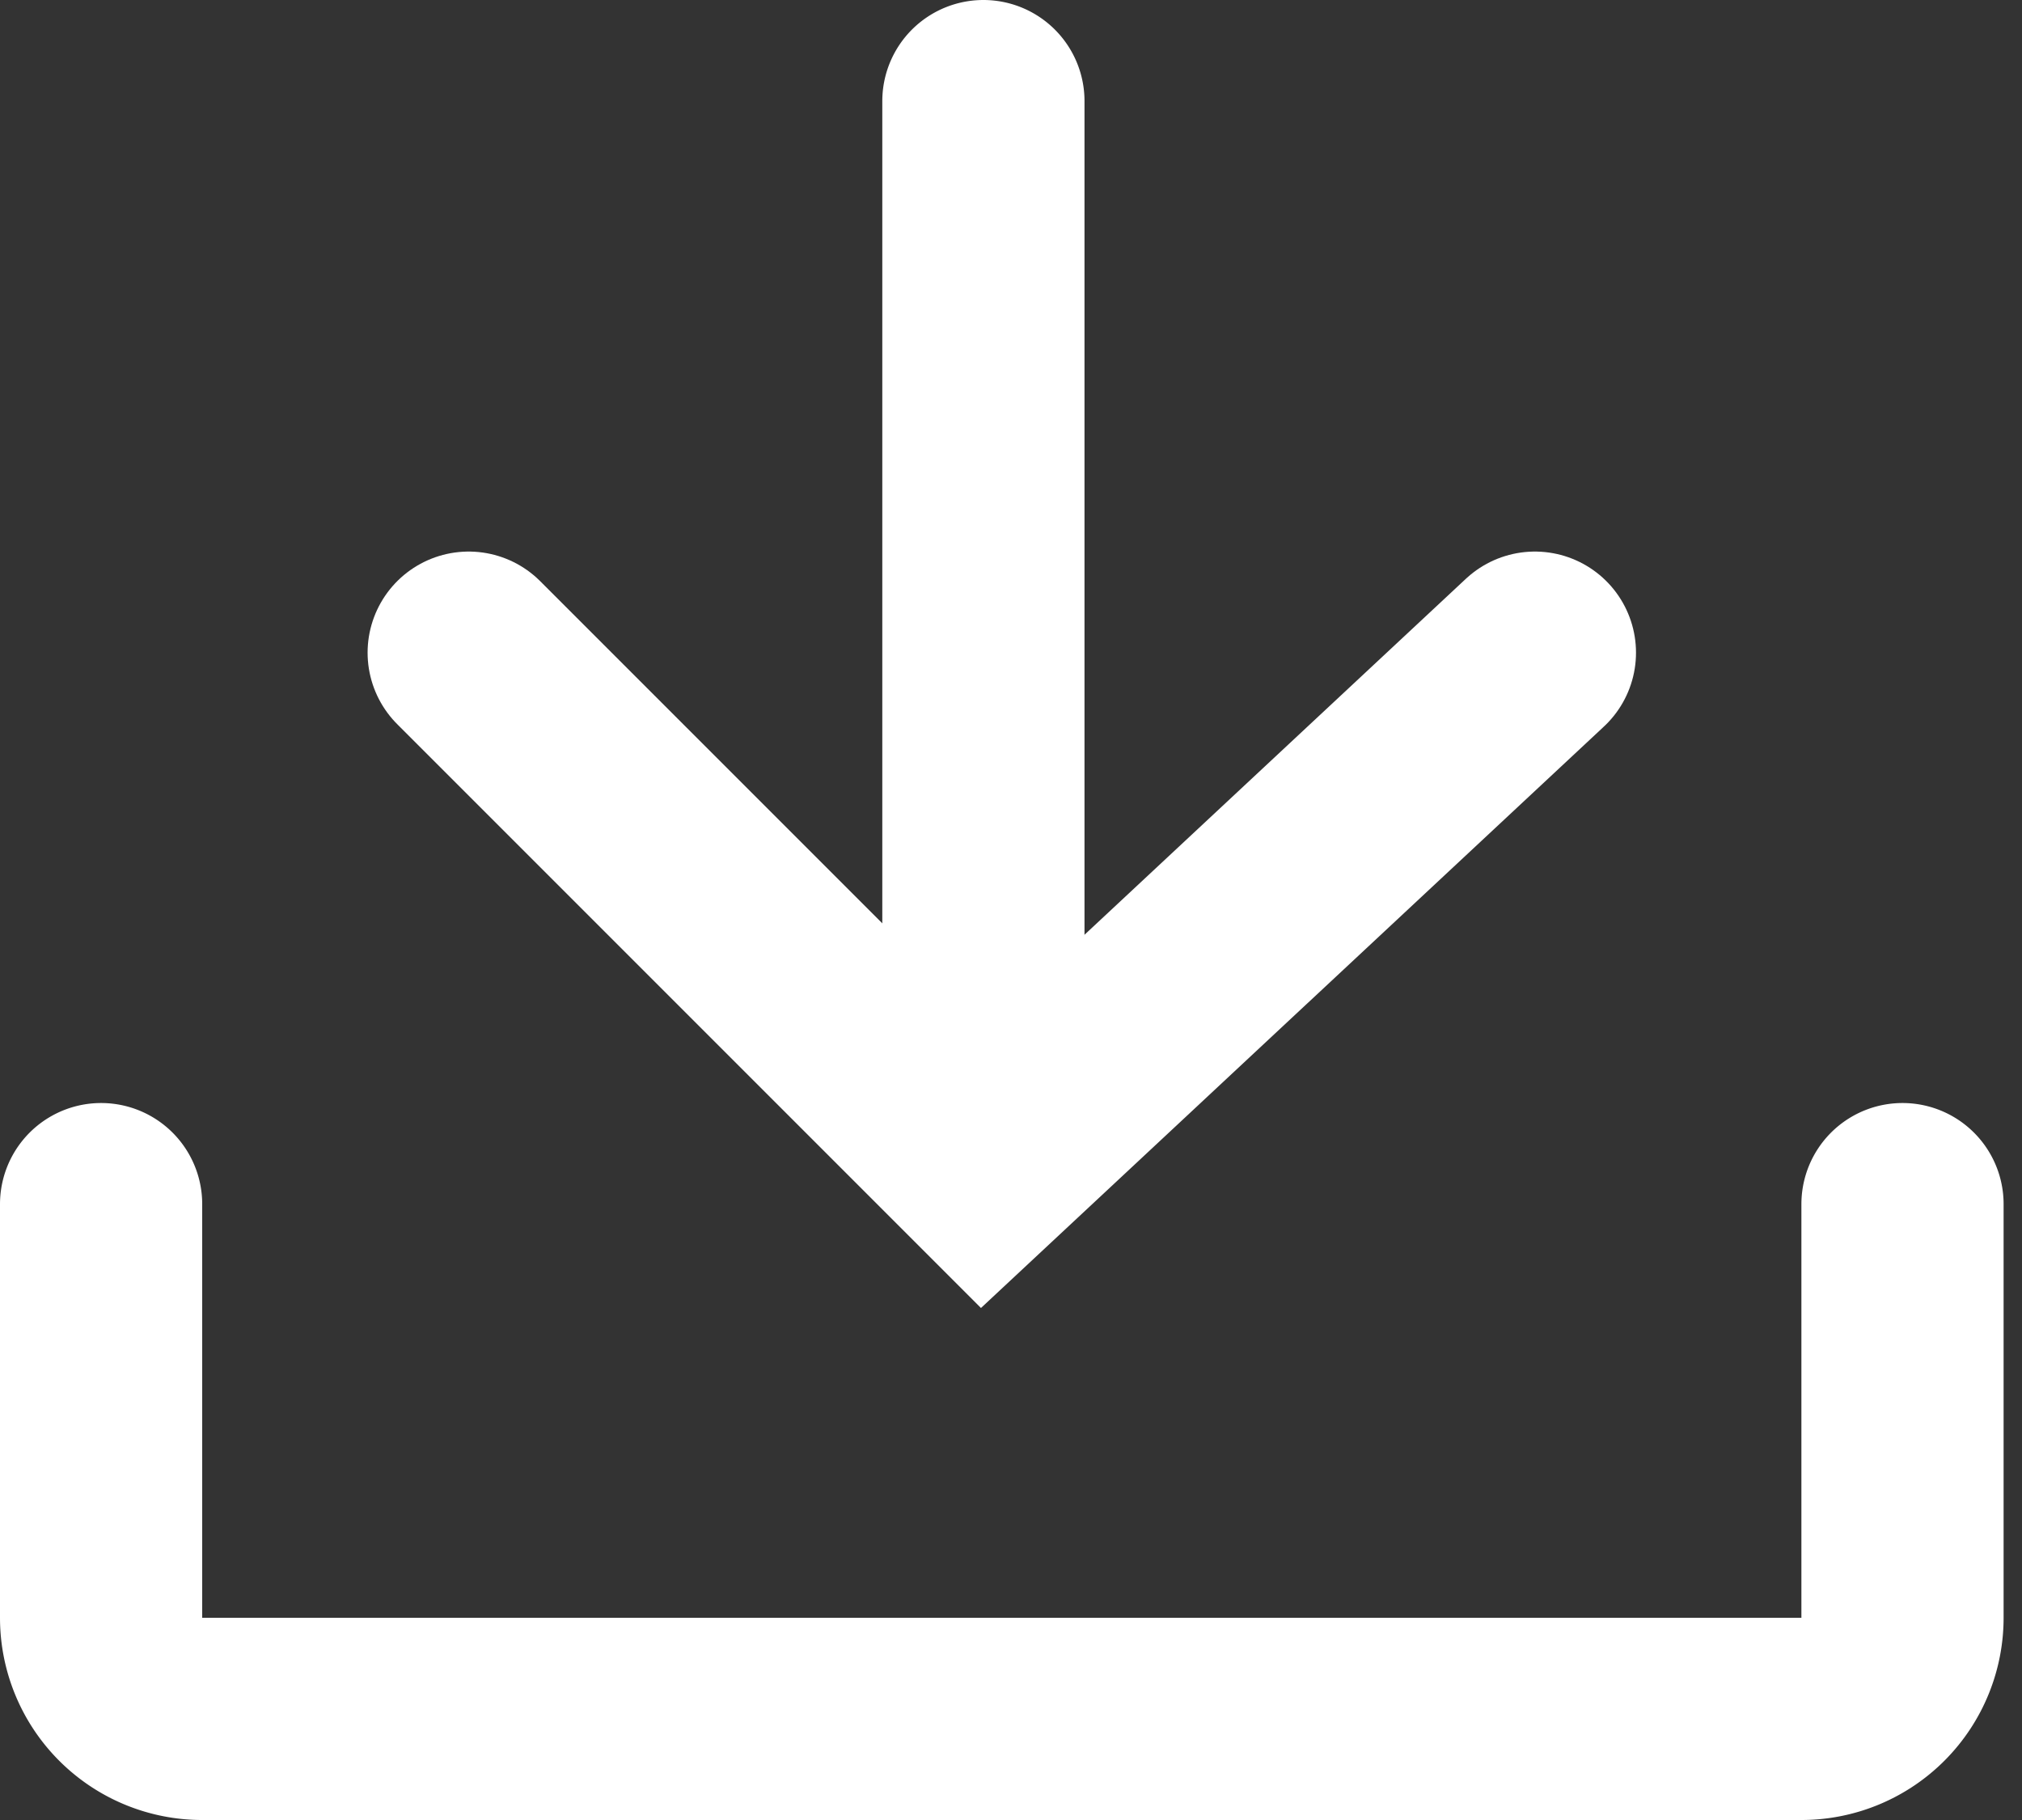
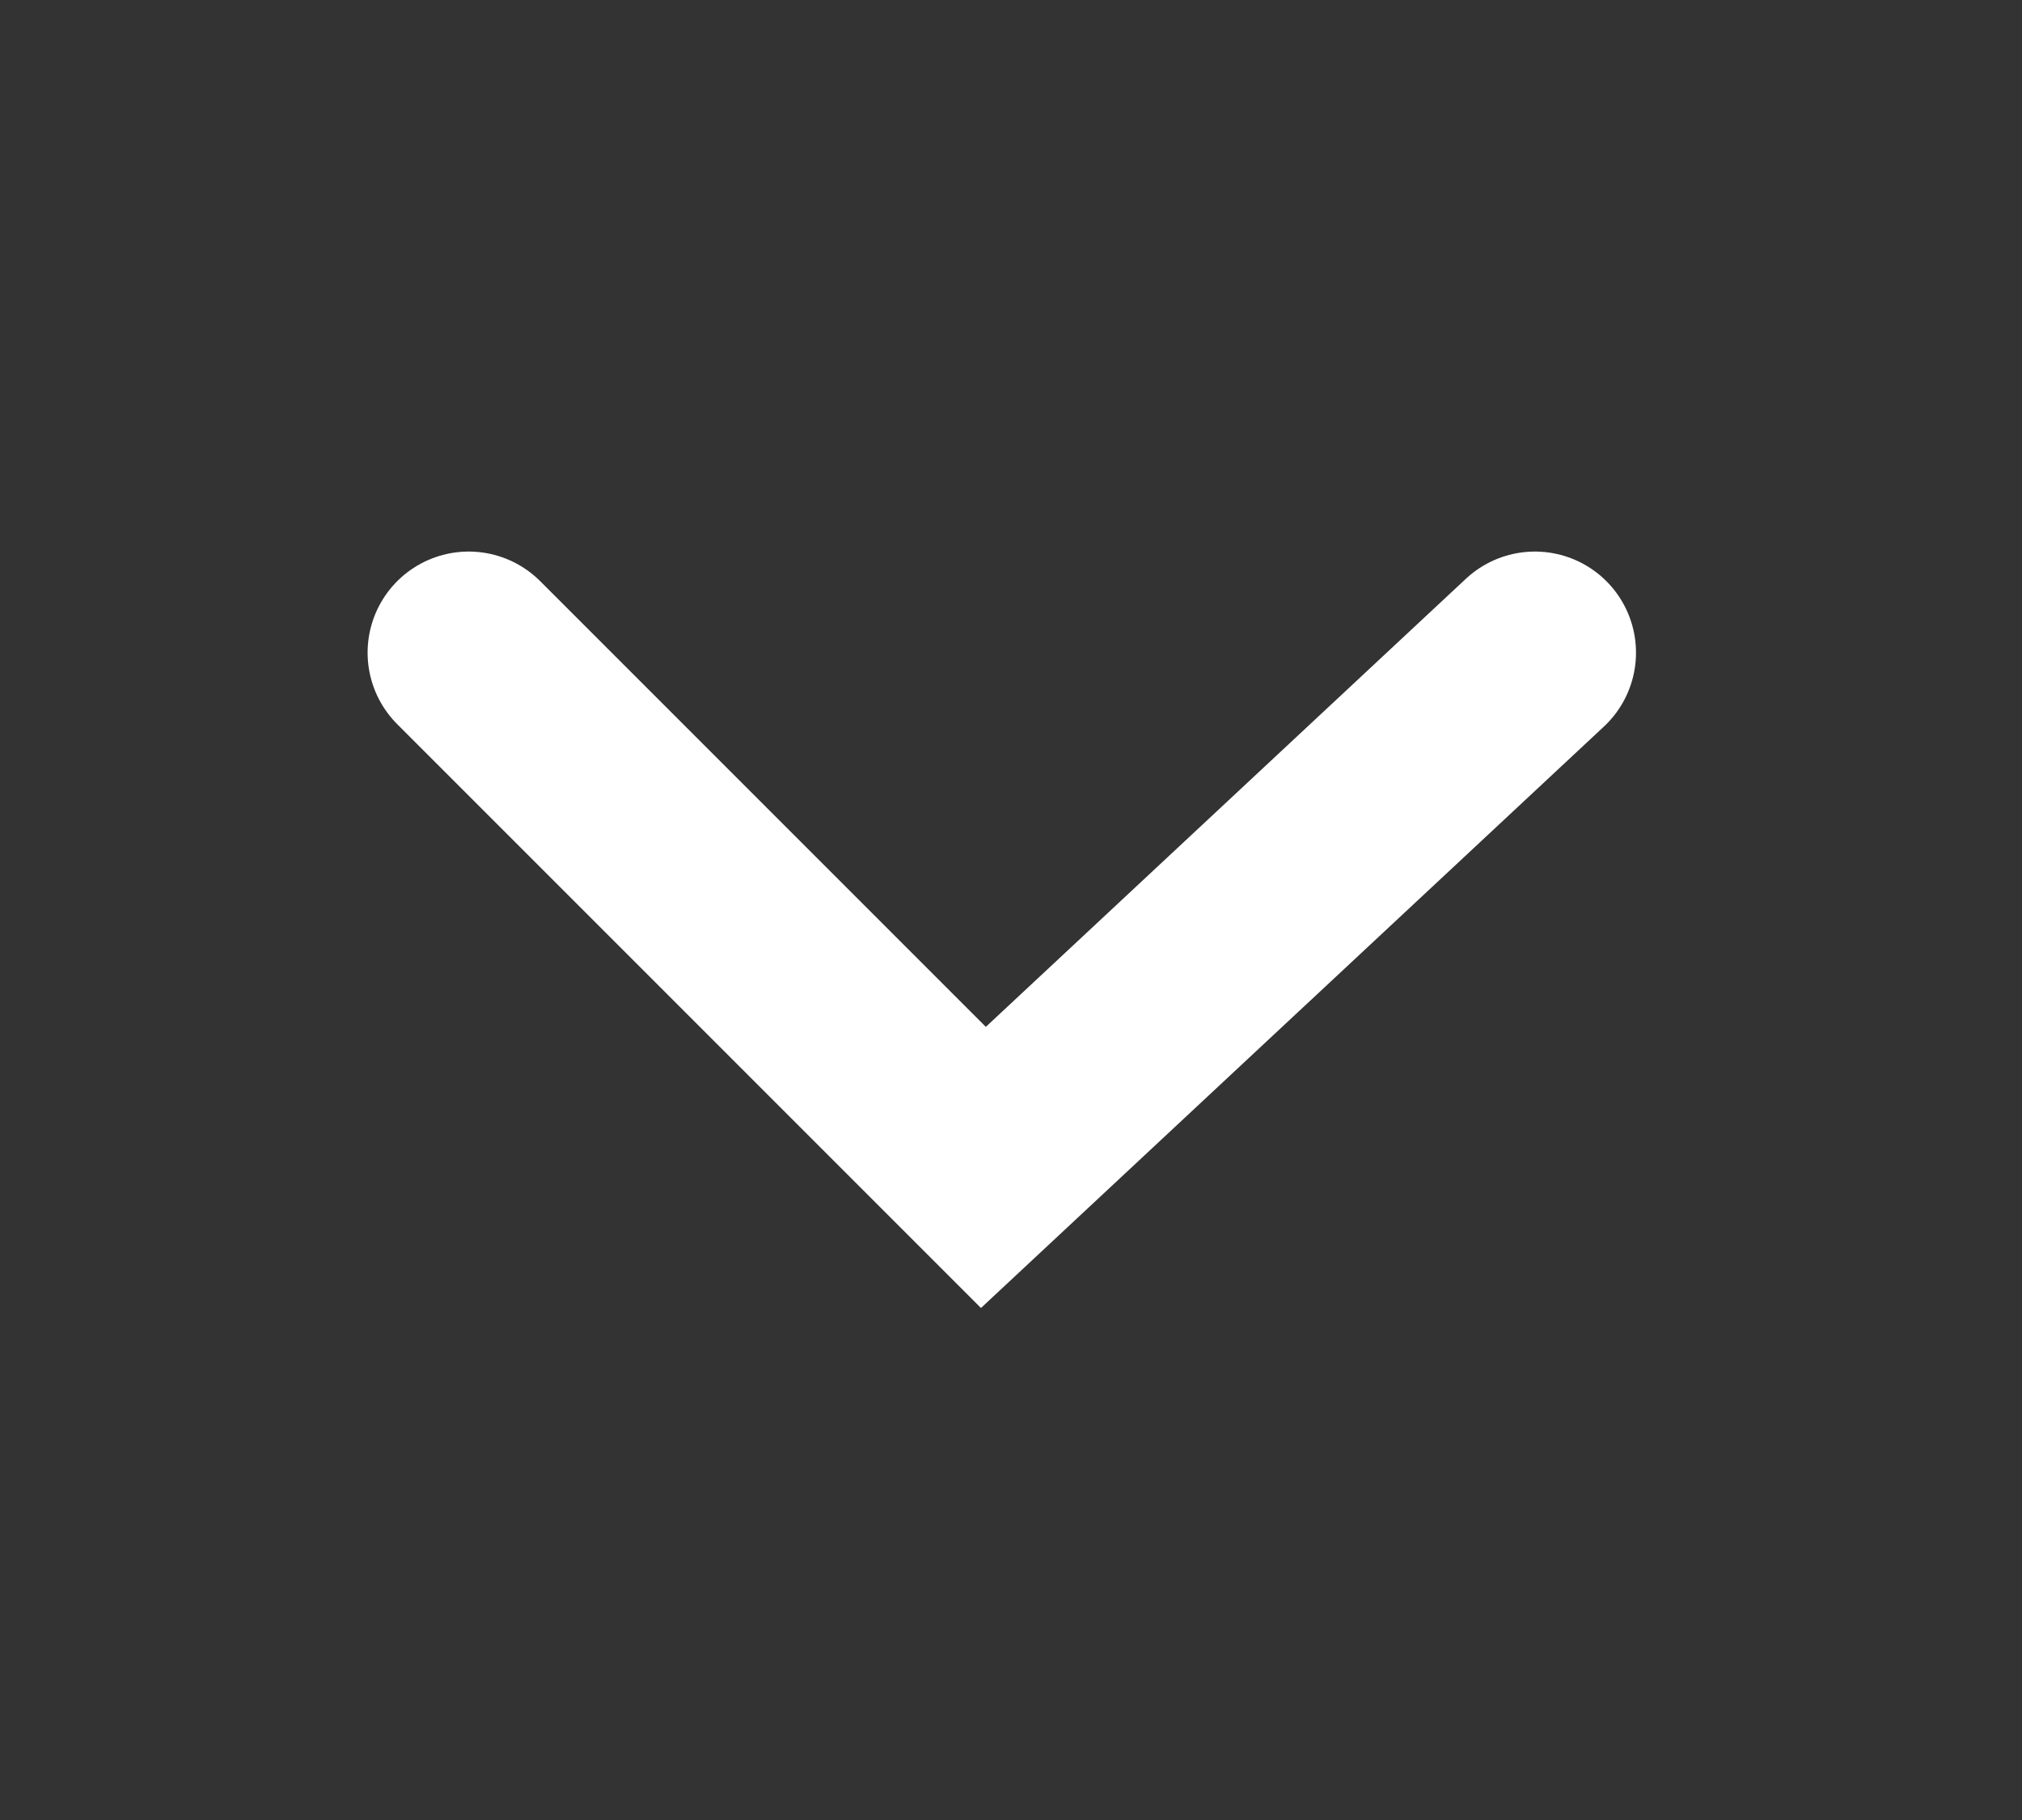
<svg xmlns="http://www.w3.org/2000/svg" width="20" height="18" fill="none" stroke="#fff" stroke-width="2" stroke-linecap="round">
  <rect width="100%" height="100%" fill="#333333" stroke="none" />
-   <path d="M9.727 1v8.727M1 11.909V16a1 1 0 0 0 1 1h15.818a1 1 0 0 0 1-1v-4.091" />
  <path d="M4.636 6.455l5.091 5.091 5.455-5.091" />
</svg>